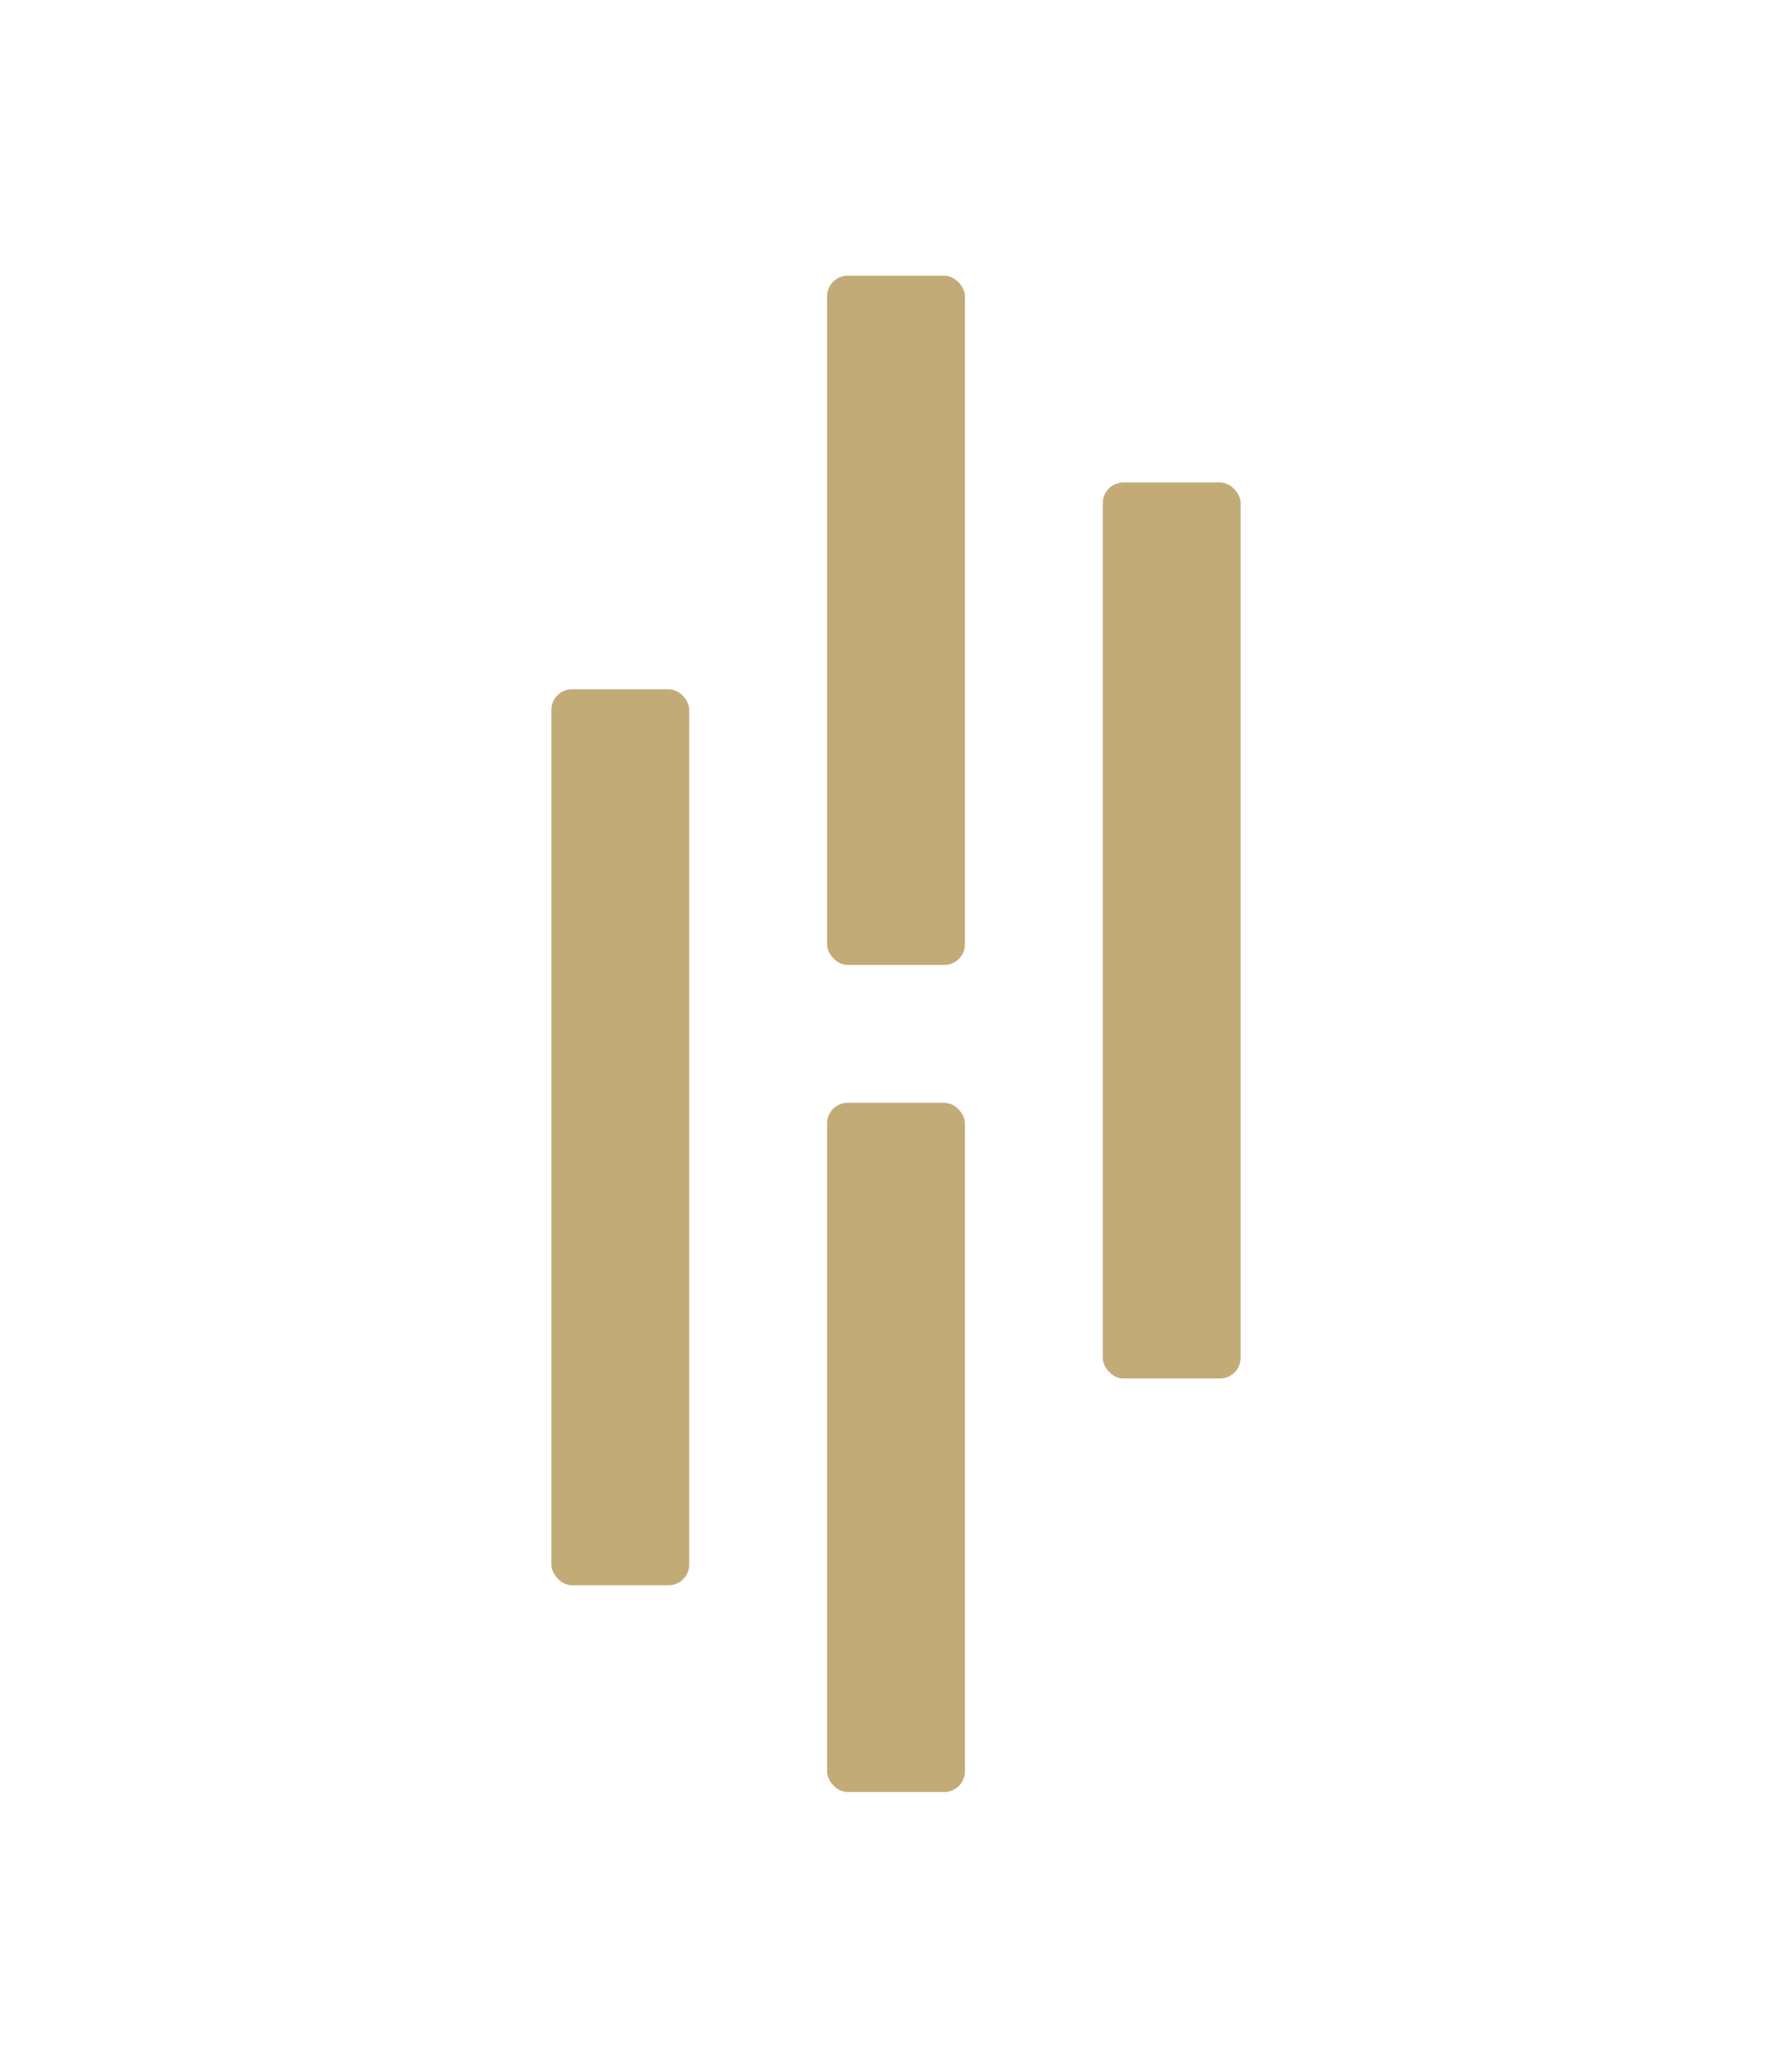
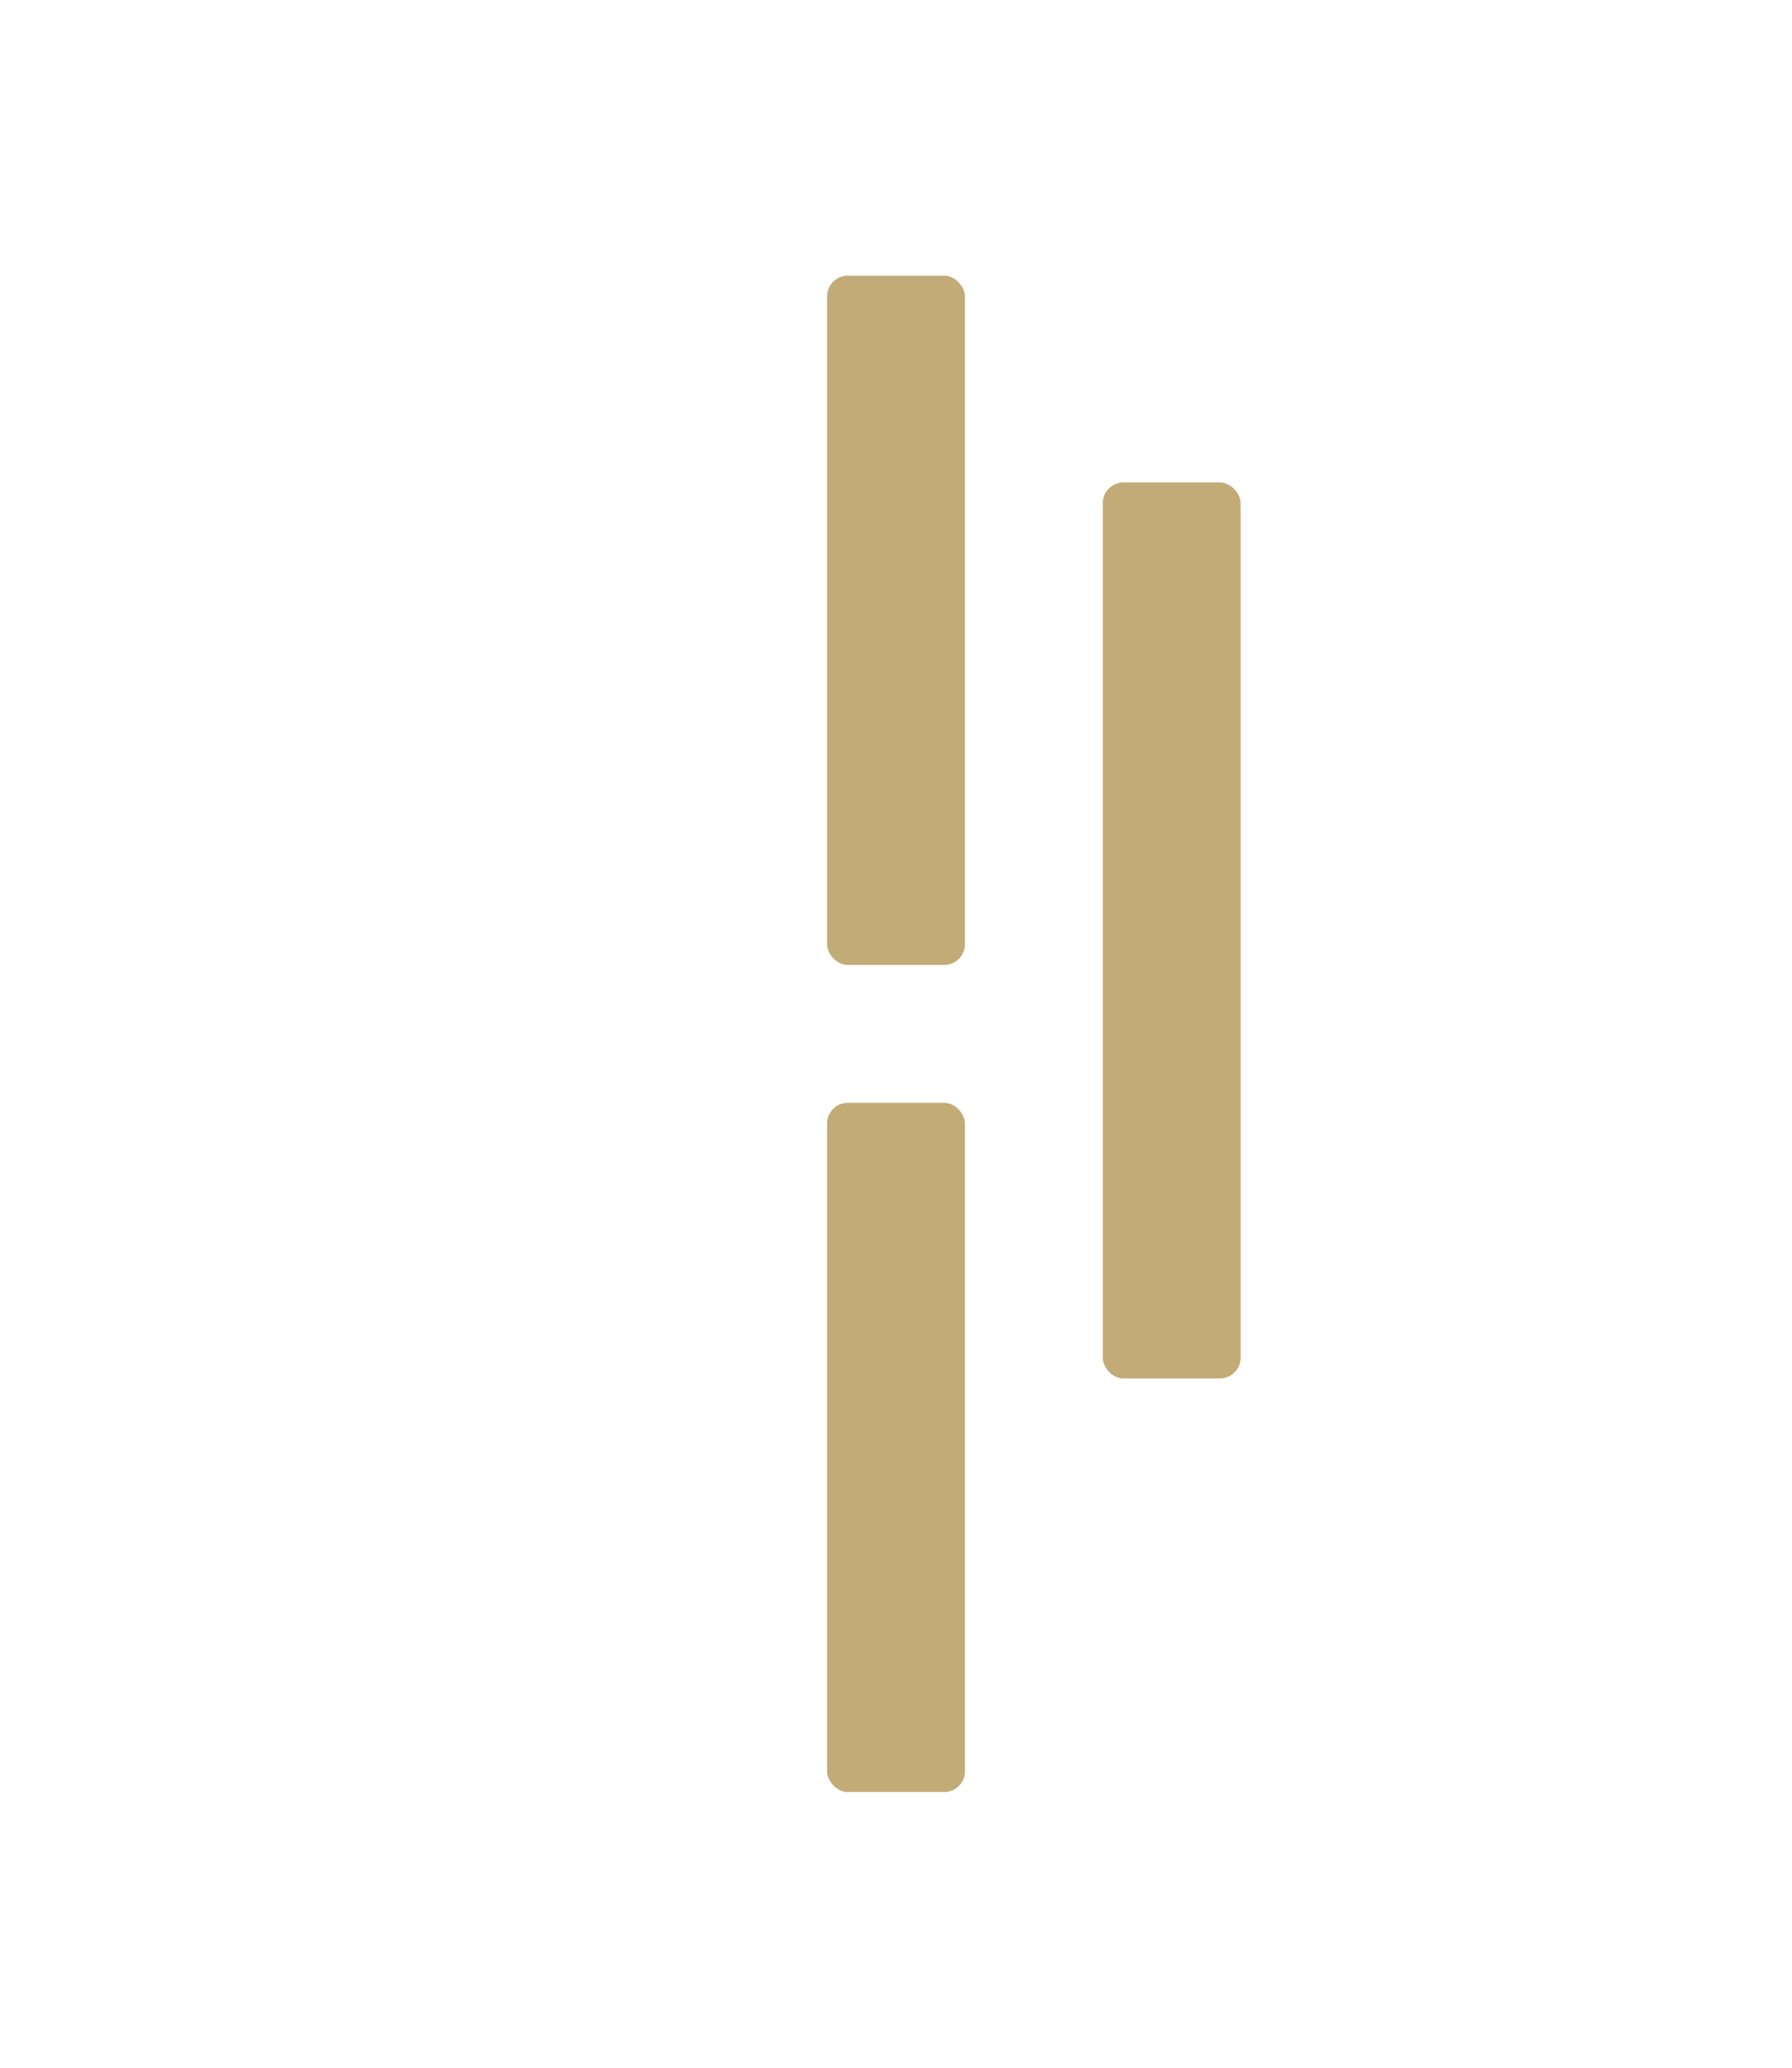
<svg xmlns="http://www.w3.org/2000/svg" id="Ebene_1" data-name="Ebene 1" viewBox="0 0 26 30">
  <defs>
    <style>.cls-1{fill:#c3ab78;}</style>
  </defs>
-   <rect class="cls-1" x="8" y="10" width="2" height="13" rx="0.3" />
  <rect class="cls-1" x="12" y="4" width="2" height="10" rx="0.3" />
  <rect class="cls-1" x="12" y="16" width="2" height="10" rx="0.3" />
  <rect class="cls-1" x="16" y="7" width="2" height="13" rx="0.3" />
</svg>